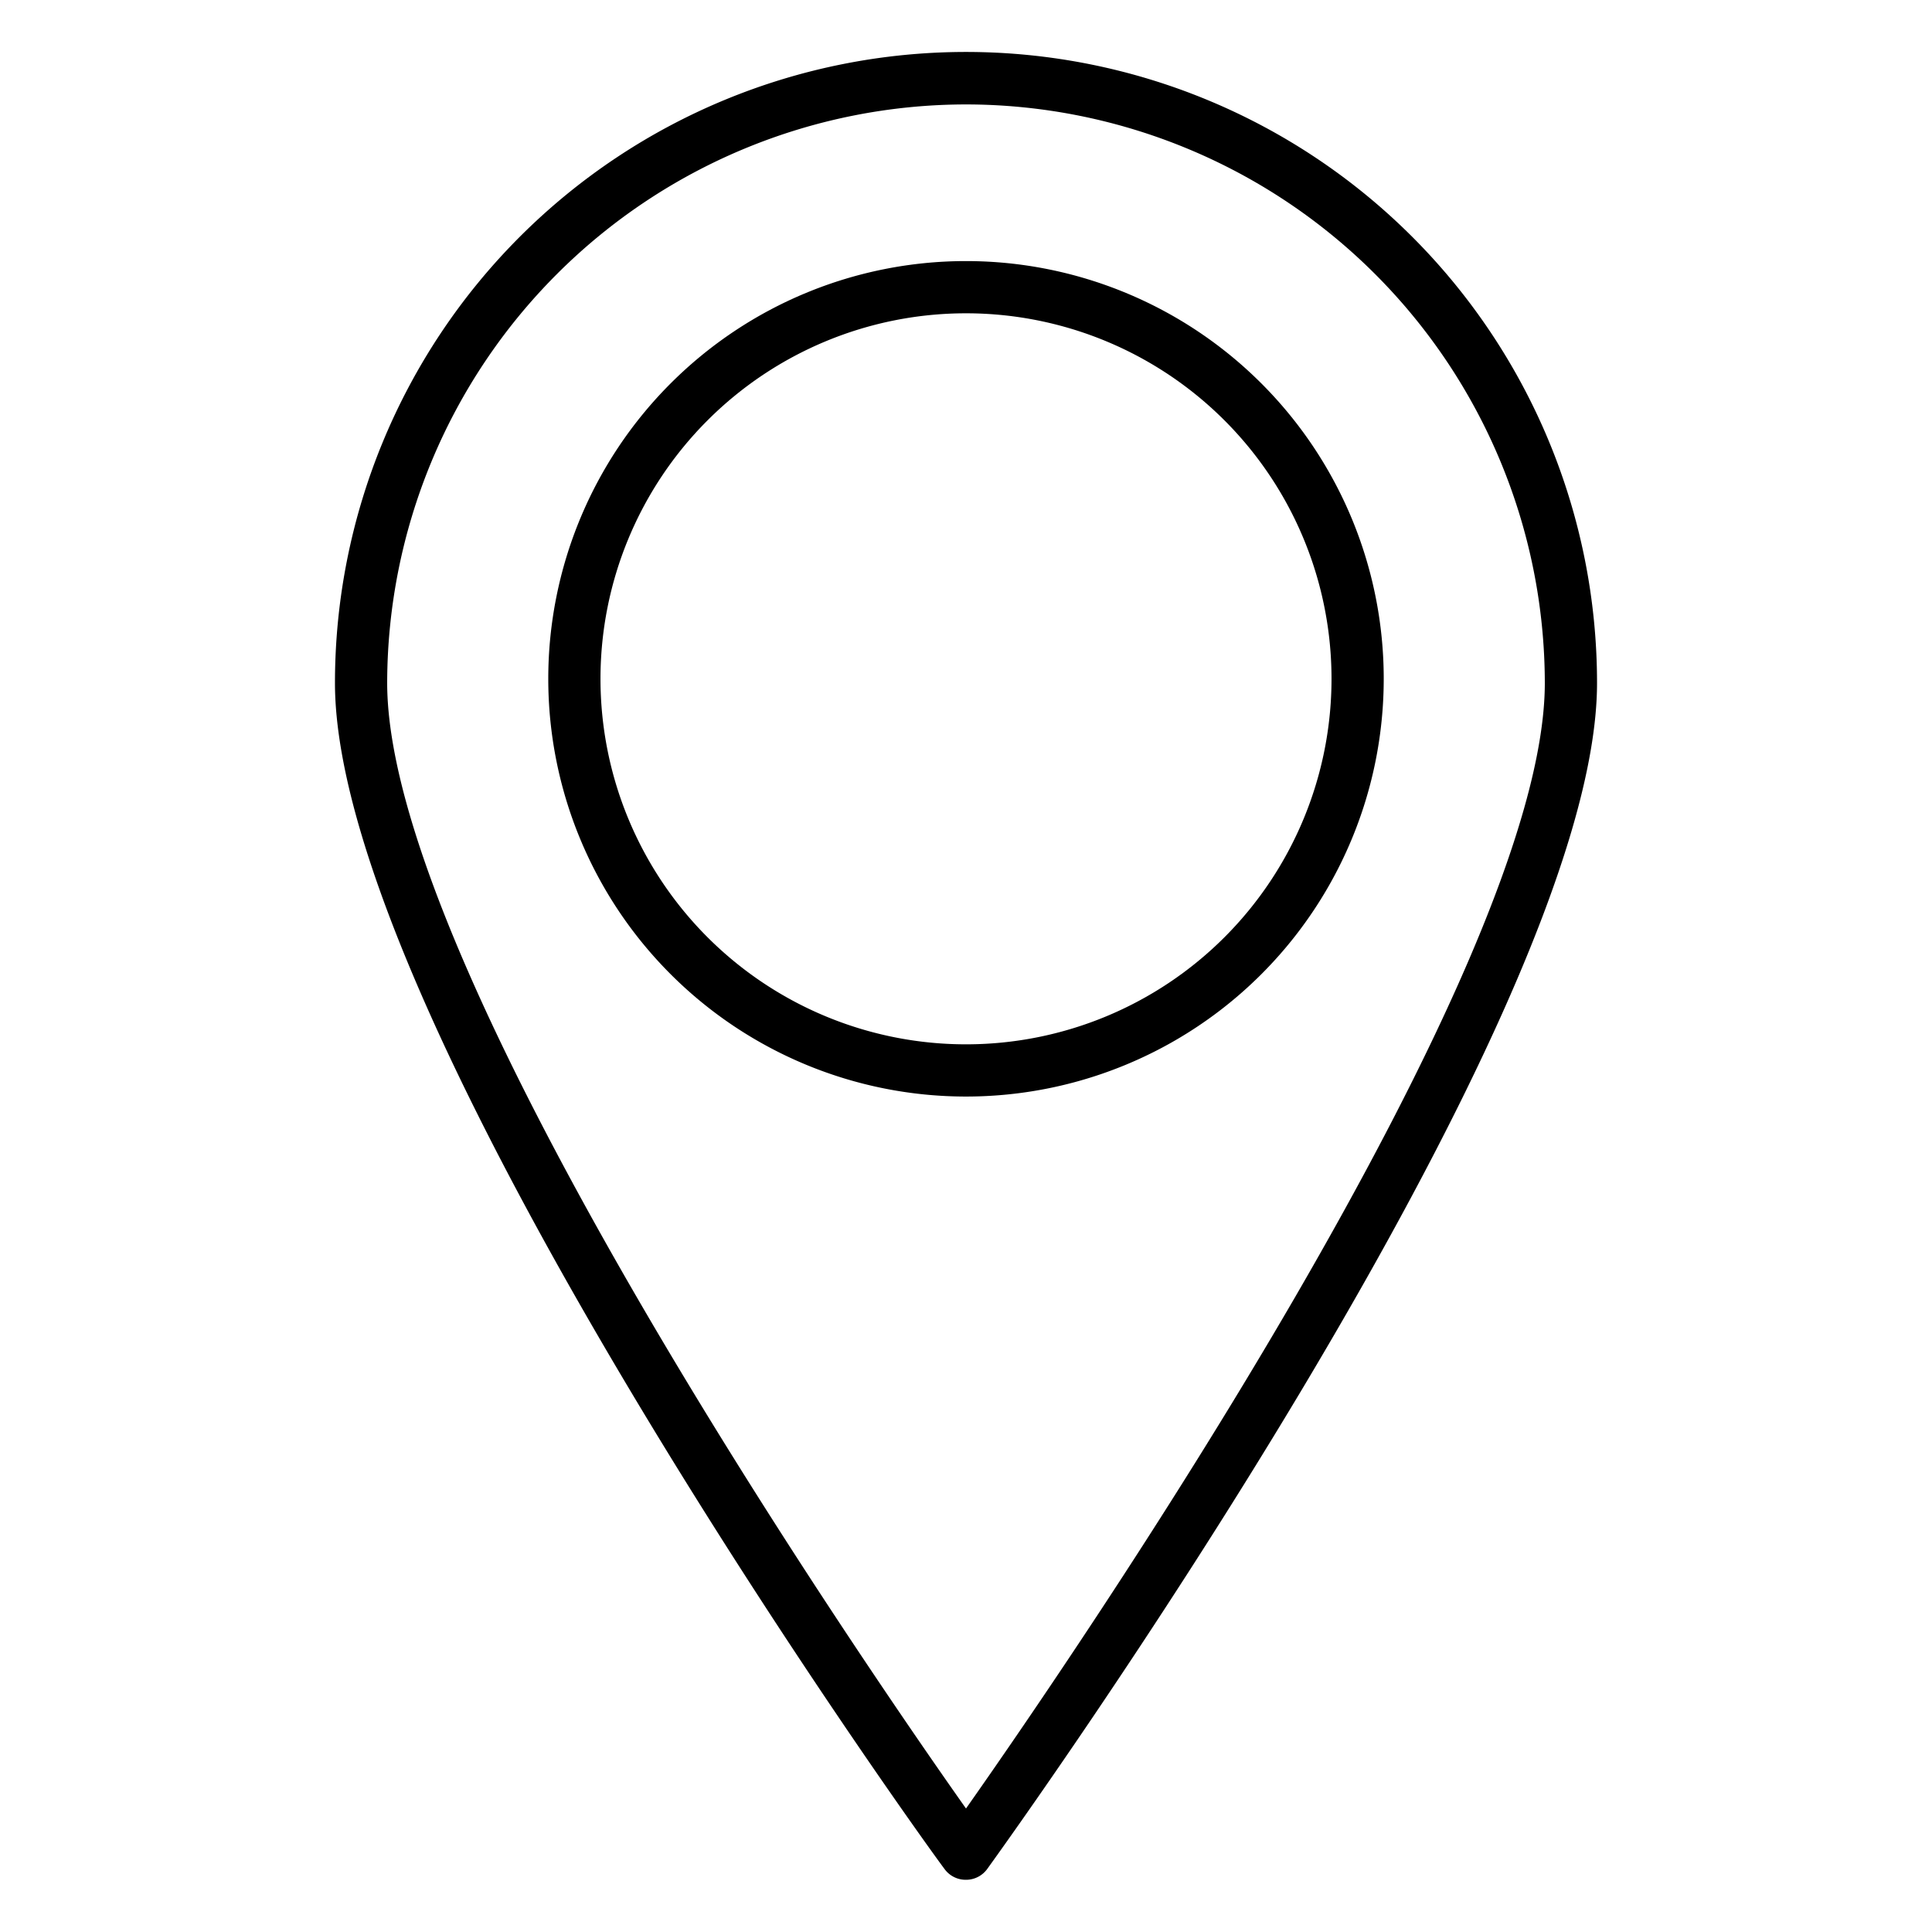
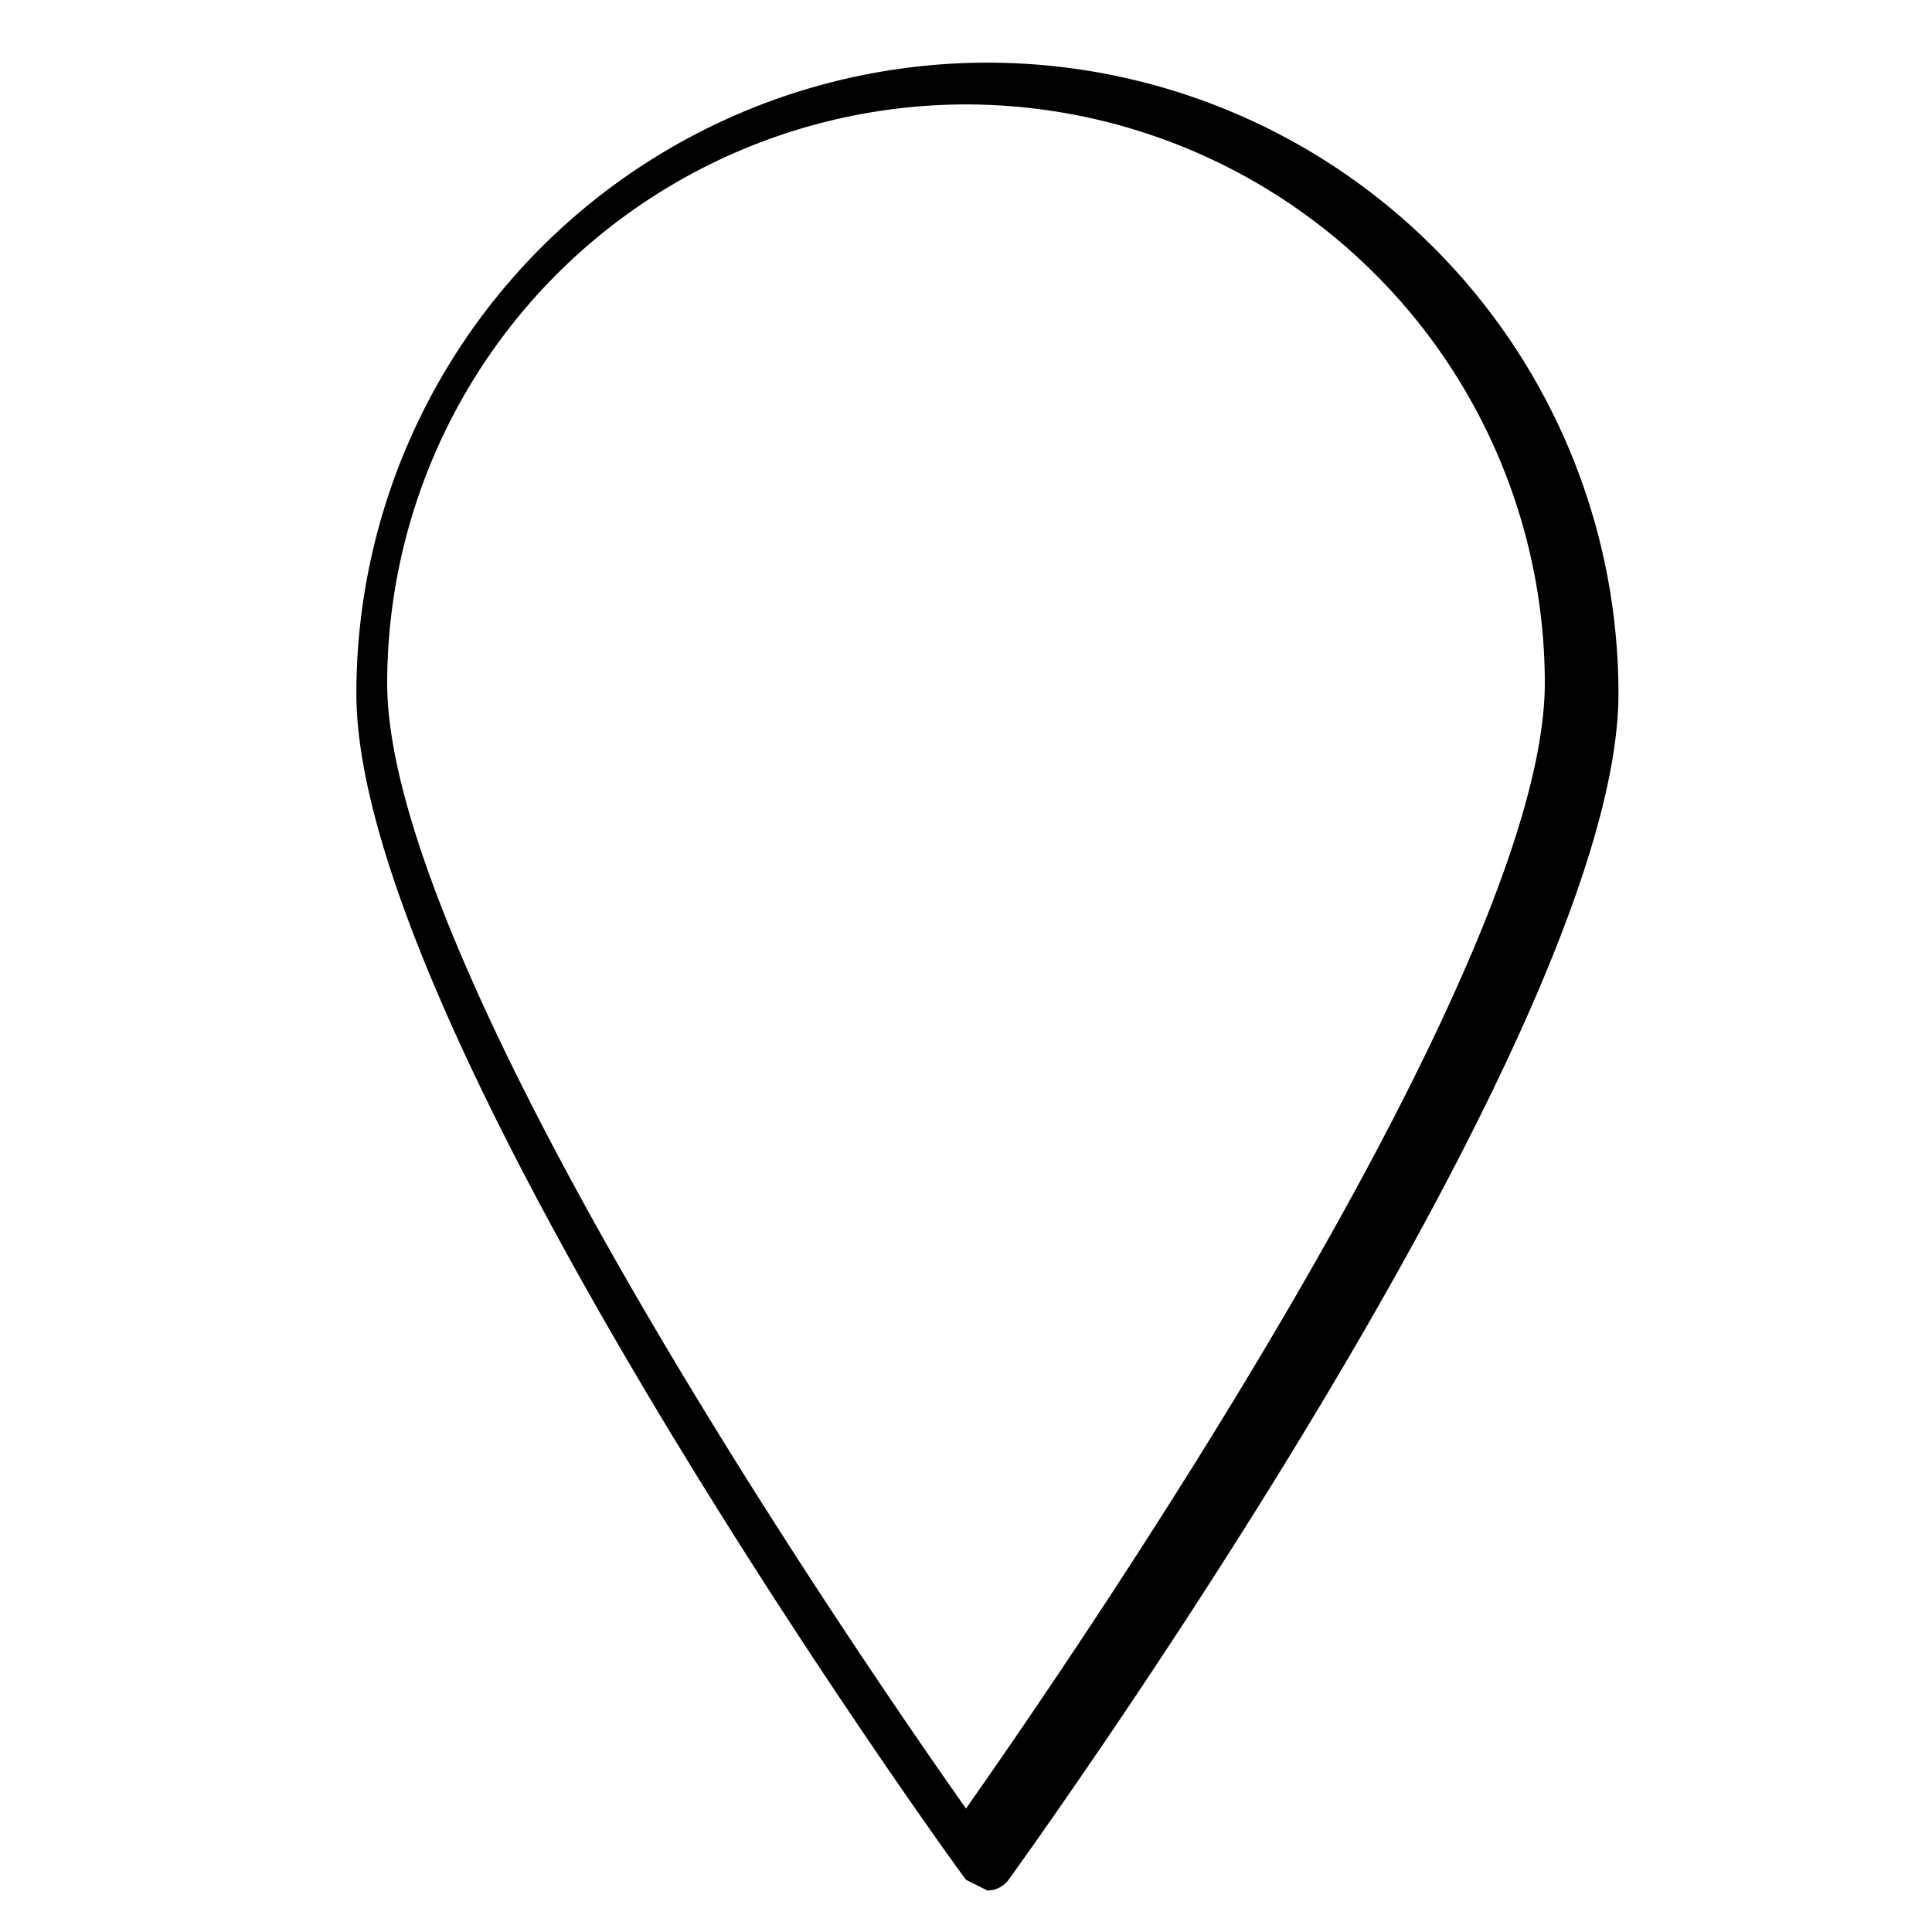
<svg xmlns="http://www.w3.org/2000/svg" id="Icons" height="512" viewBox="0 0 74 74" width="512">
-   <path d="m37 72a1 1 0 0 1 -.82-.41c-1-1.32-23.35-32.45-23.35-45.43a24.17 24.17 0 0 1 48.34 0c0 13-22.41 44.11-23.36 45.43a1 1 0 0 1 -.81.41zm0-68a22.19 22.19 0 0 0 -22.17 22.16c0 11 18.08 37.32 22.17 43.11 4.08-5.8 22.17-32.11 22.17-43.11a22.19 22.19 0 0 0 -22.17-22.16z" />
-   <path d="m37 42a16 16 0 1 1 16-16 16 16 0 0 1 -16 16zm0-30a14 14 0 1 0 14 14 14 14 0 0 0 -14-14z" />
+   <path d="m37 72c-1-1.32-23.35-32.45-23.35-45.43a24.17 24.17 0 0 1 48.34 0c0 13-22.41 44.11-23.36 45.43a1 1 0 0 1 -.81.41zm0-68a22.19 22.19 0 0 0 -22.17 22.16c0 11 18.08 37.32 22.17 43.11 4.08-5.8 22.17-32.11 22.17-43.11a22.19 22.19 0 0 0 -22.17-22.16z" />
</svg>